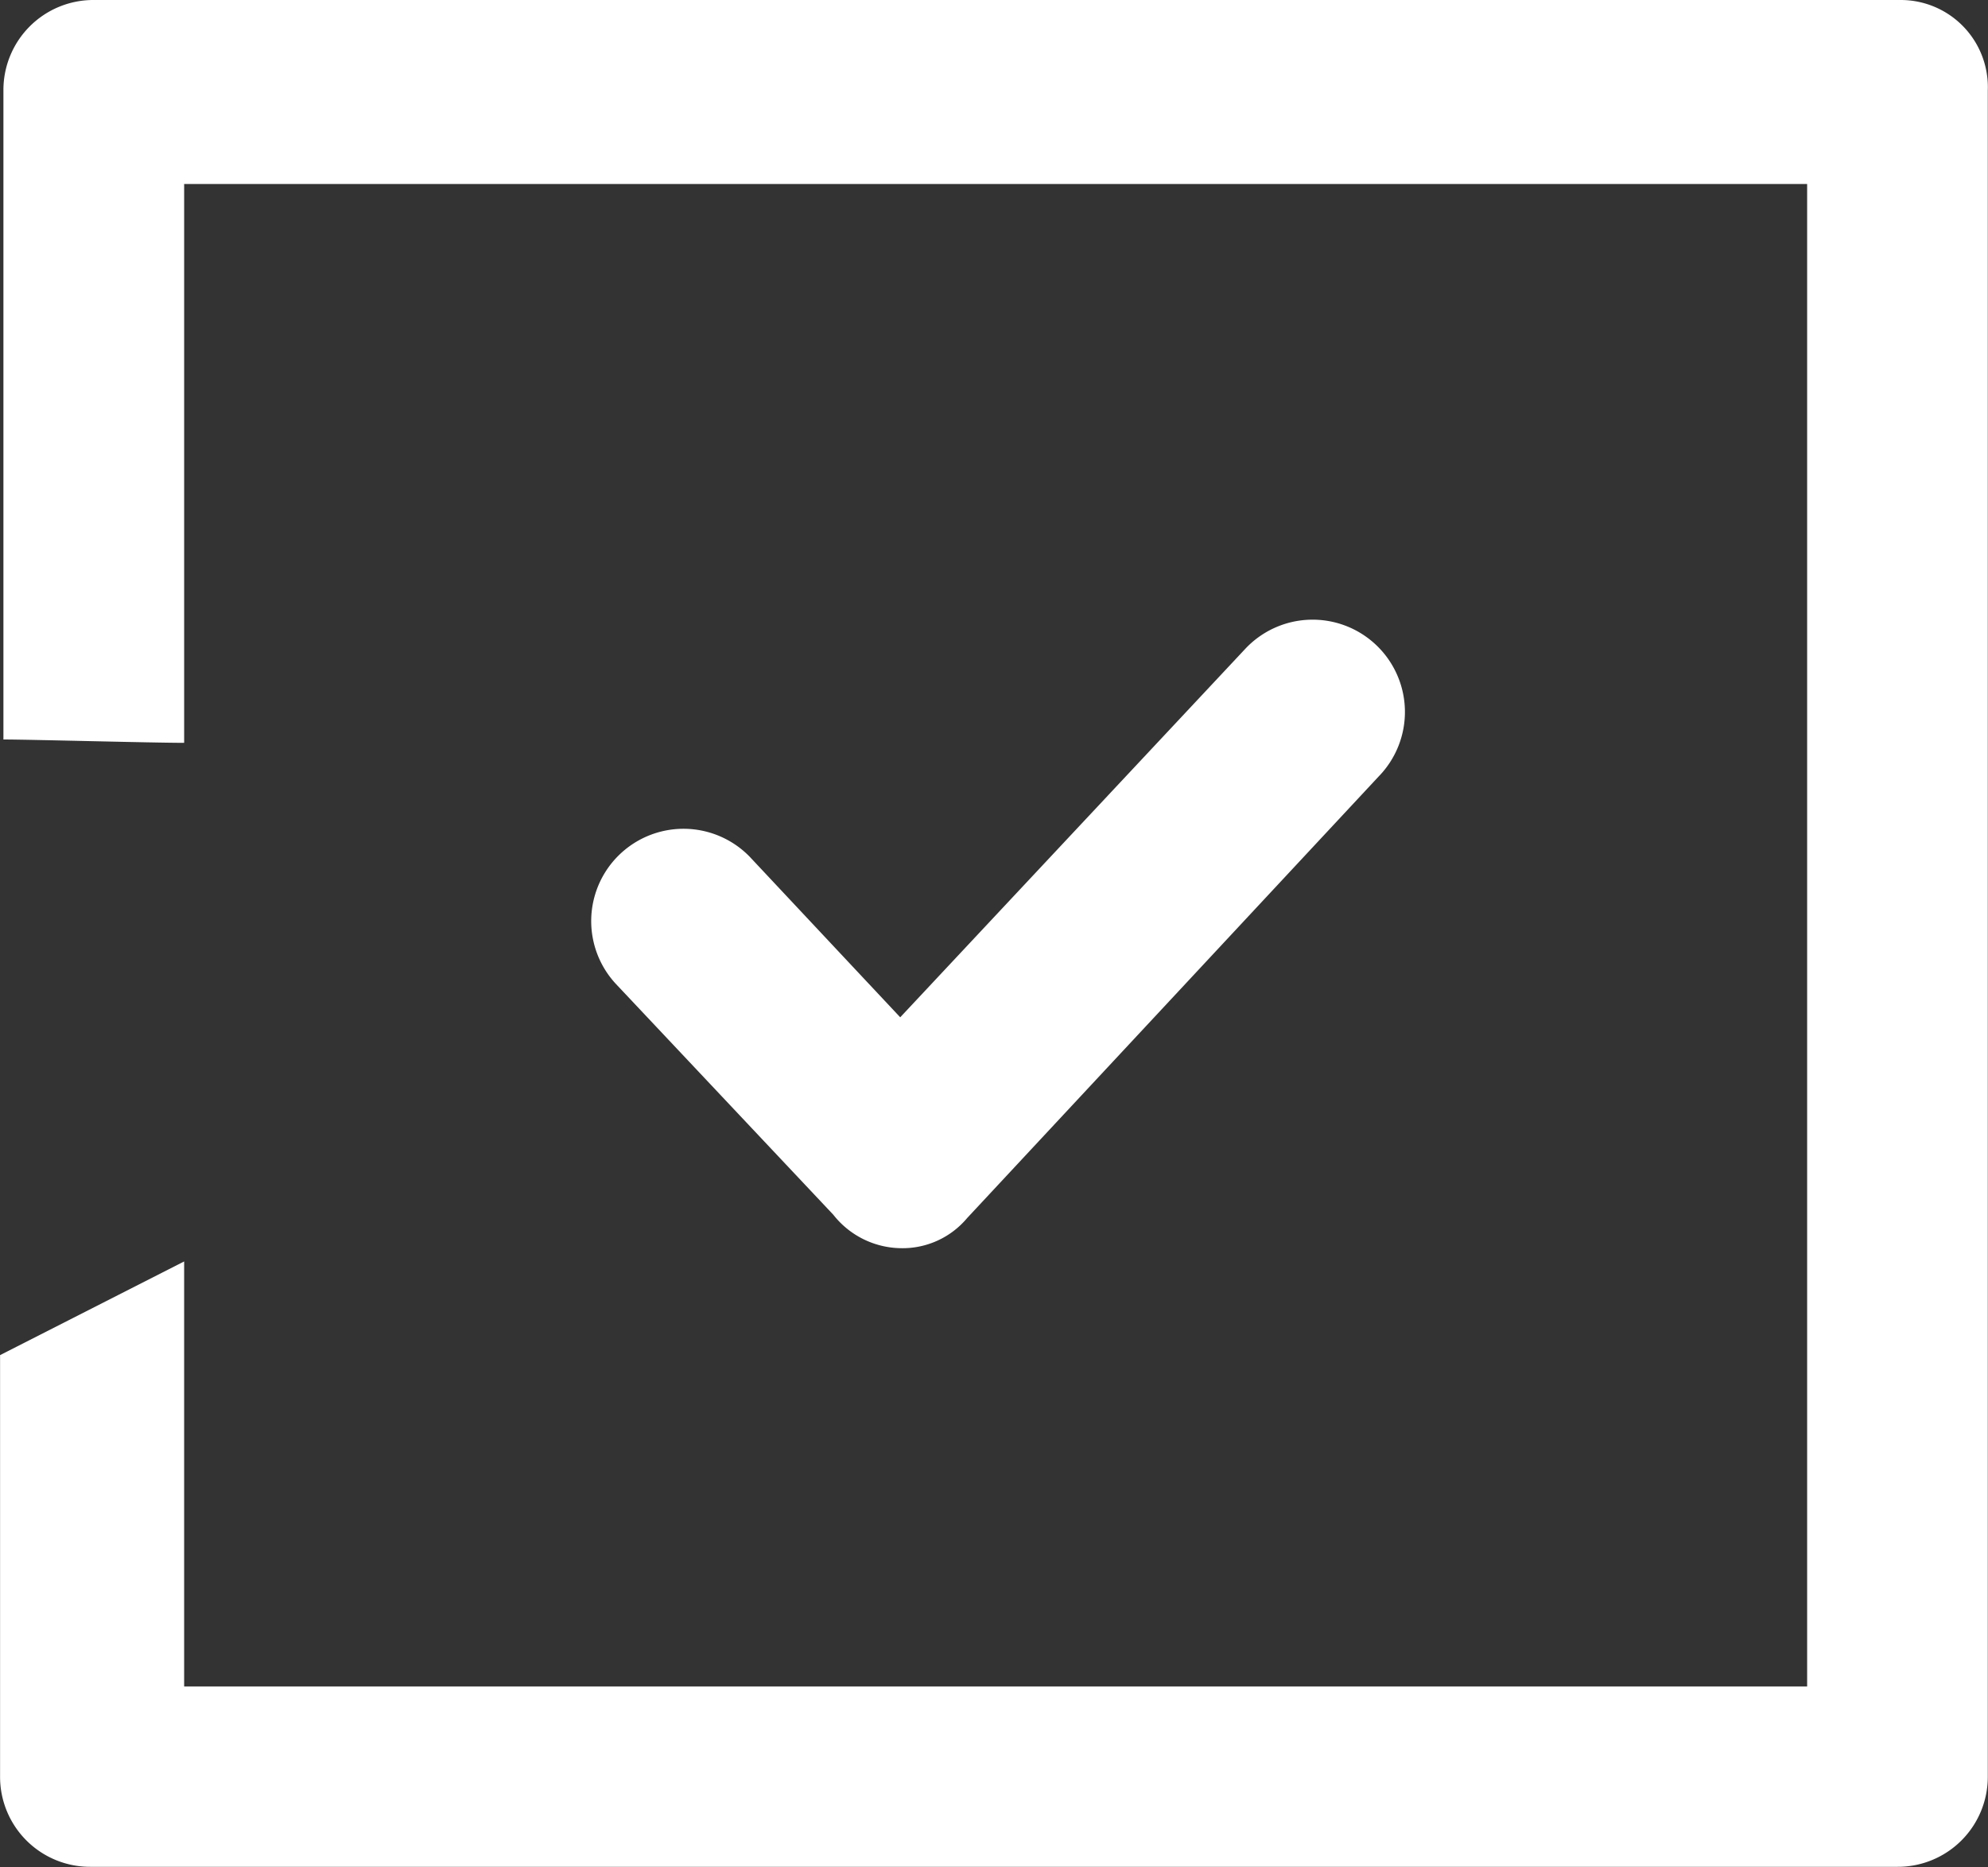
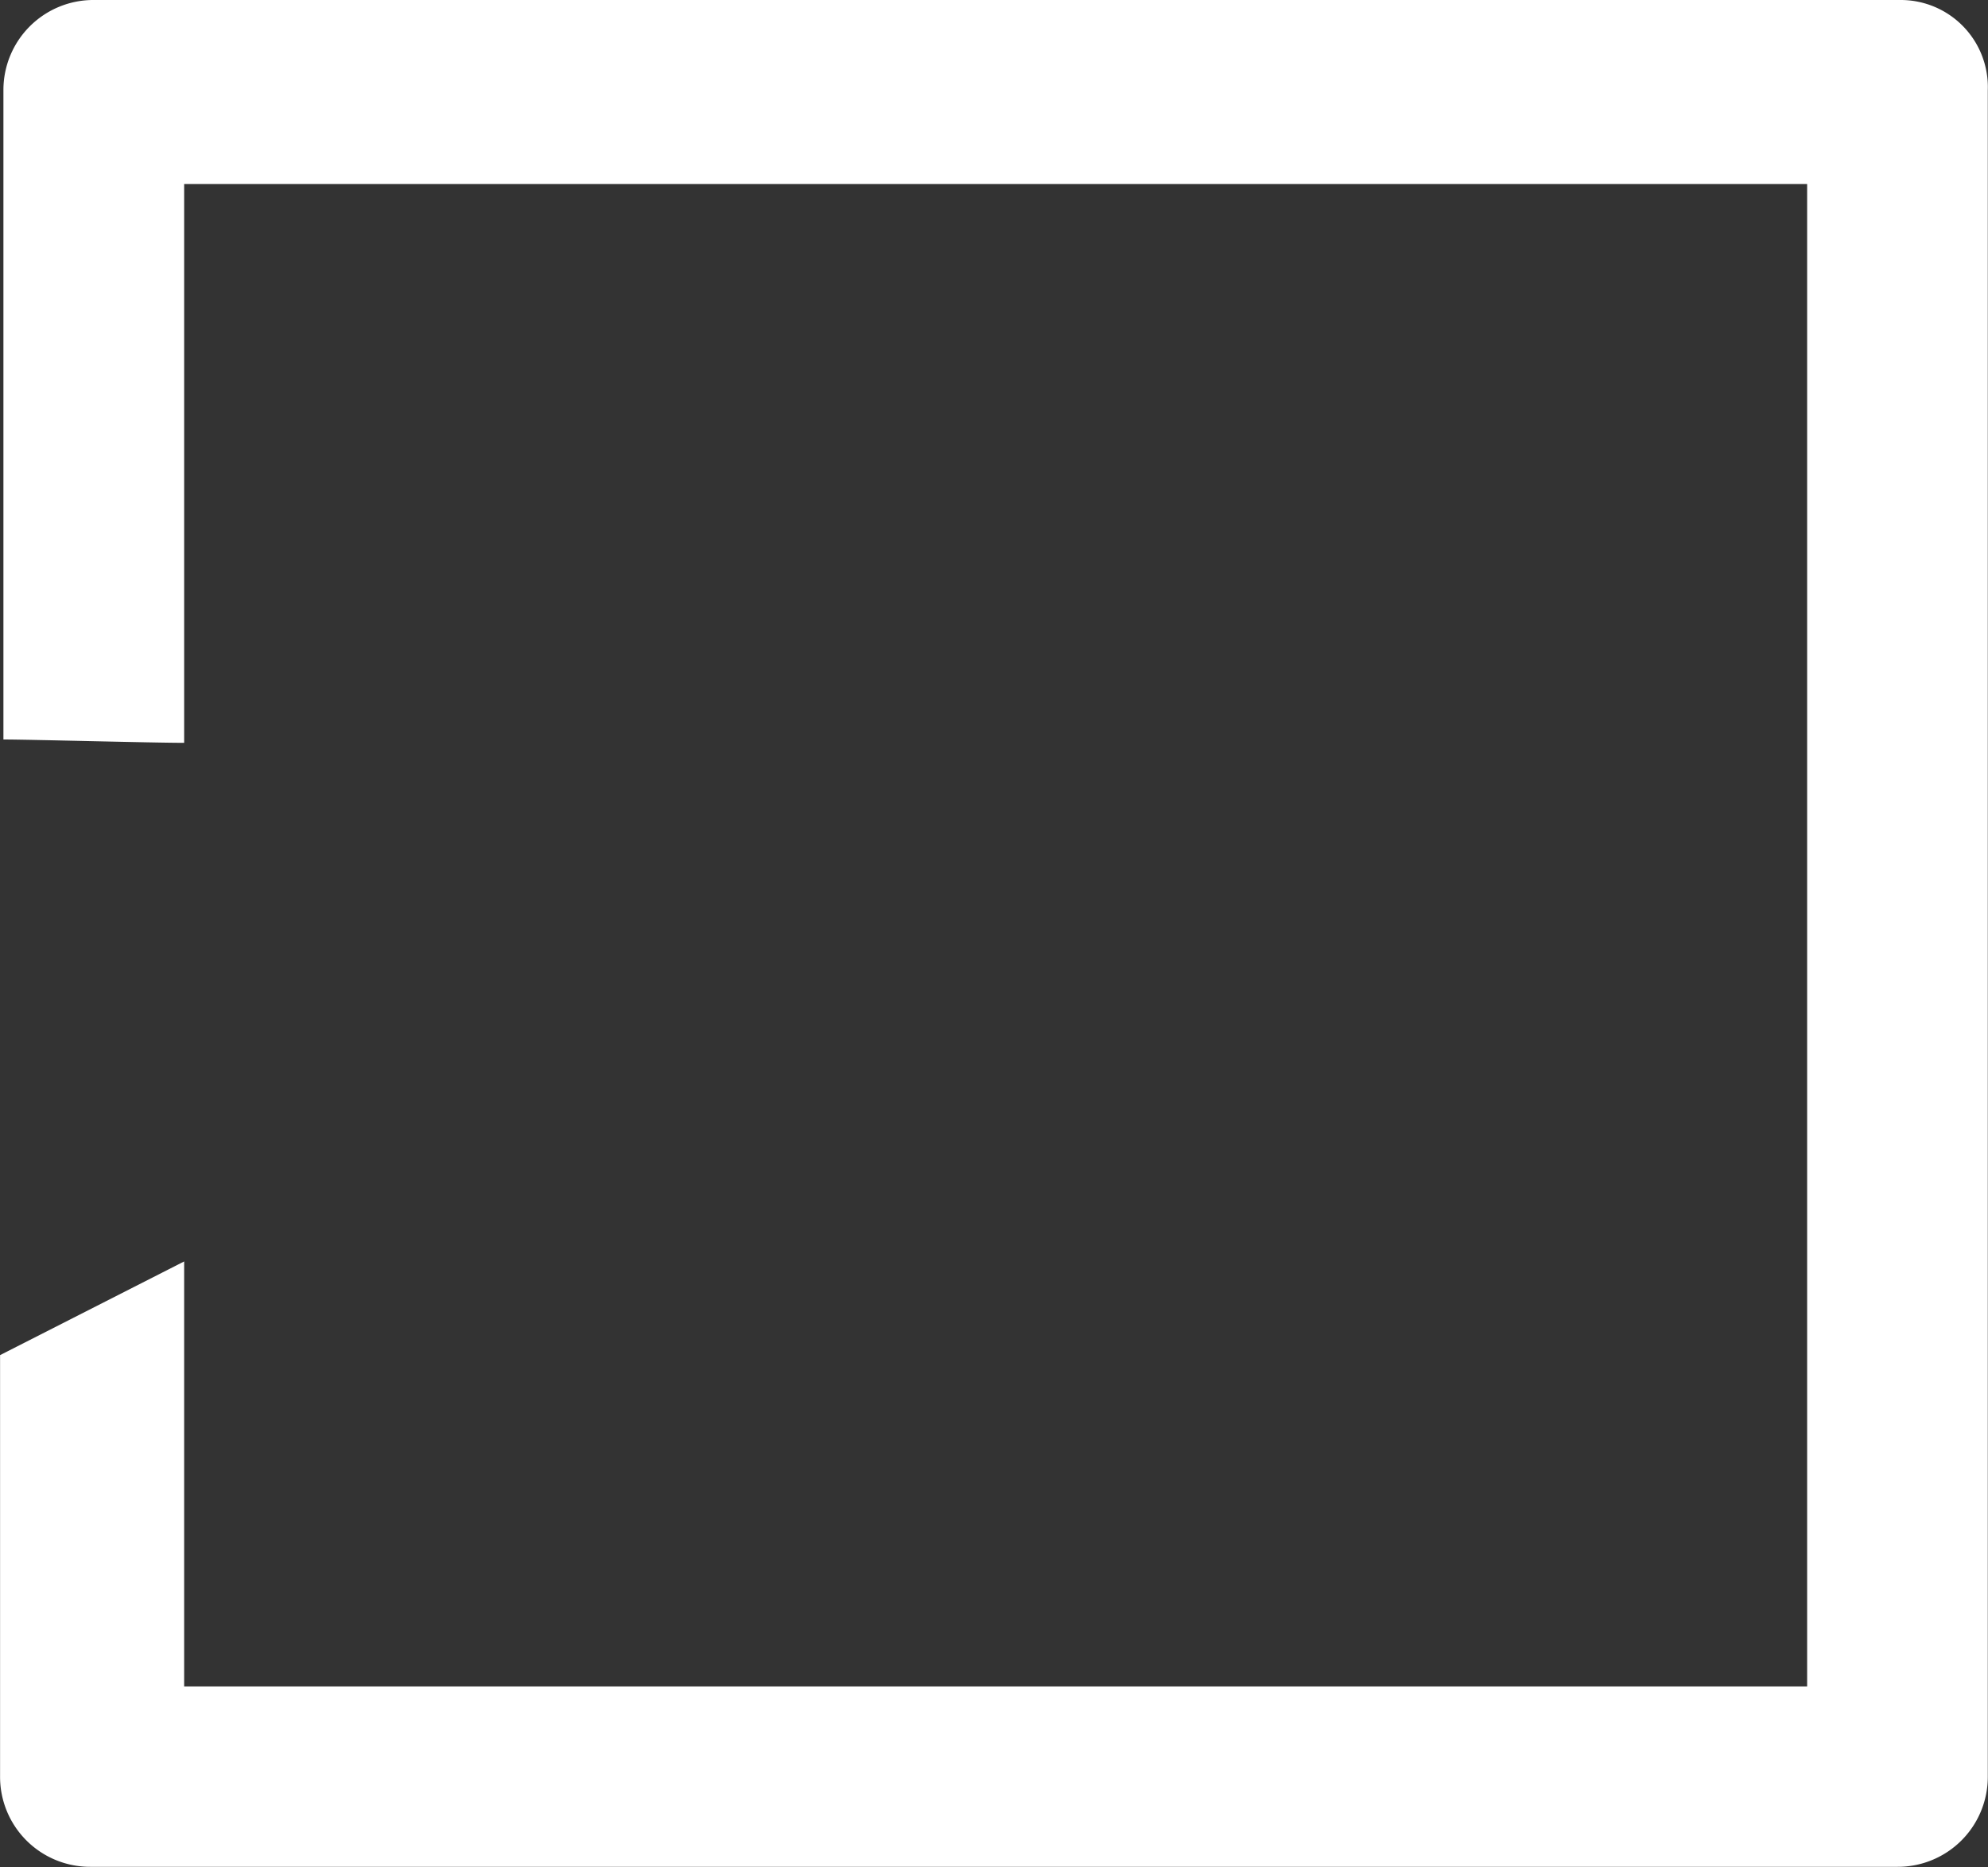
<svg xmlns="http://www.w3.org/2000/svg" width="29.051" height="27.287" viewBox="0 0 29.051 27.287">
  <rect x="0" y="0" width="29.051" height="27.287" fill="#333333" stroke="none" />
  <g id="Group_105110" data-name="Group 105110" transform="translate(-3264.269 -7341.598)">
    <path id="Path_77741" data-name="Path 77741" d="M310.577,125.438H284.17a1.315,1.315,0,0,0-1.32,1.32v9.487c.389,0,2.171.049,2.641.049v-8.167h23.717v21.957H285.491v-6.211l-2.69,1.369V151.4a1.315,1.315,0,0,0,1.32,1.32h26.407a1.315,1.315,0,0,0,1.32-1.32V126.758a1.273,1.273,0,0,0-1.272-1.32Z" transform="translate(2981.469 7216.16)" fill="#fff" />
-     <path id="Path_77744" data-name="Path 77744" d="M386.028,238.549a1.231,1.231,0,0,0,.978-.44l6.015-6.455a1.349,1.349,0,1,0-1.956-1.858l-5.037,5.379-2.2-2.347a1.349,1.349,0,0,0-1.956,1.858l3.178,3.374a1.277,1.277,0,0,0,.978.489Z" transform="translate(2891.396 7121.29)" fill="#fff" />
  </g>
</svg>